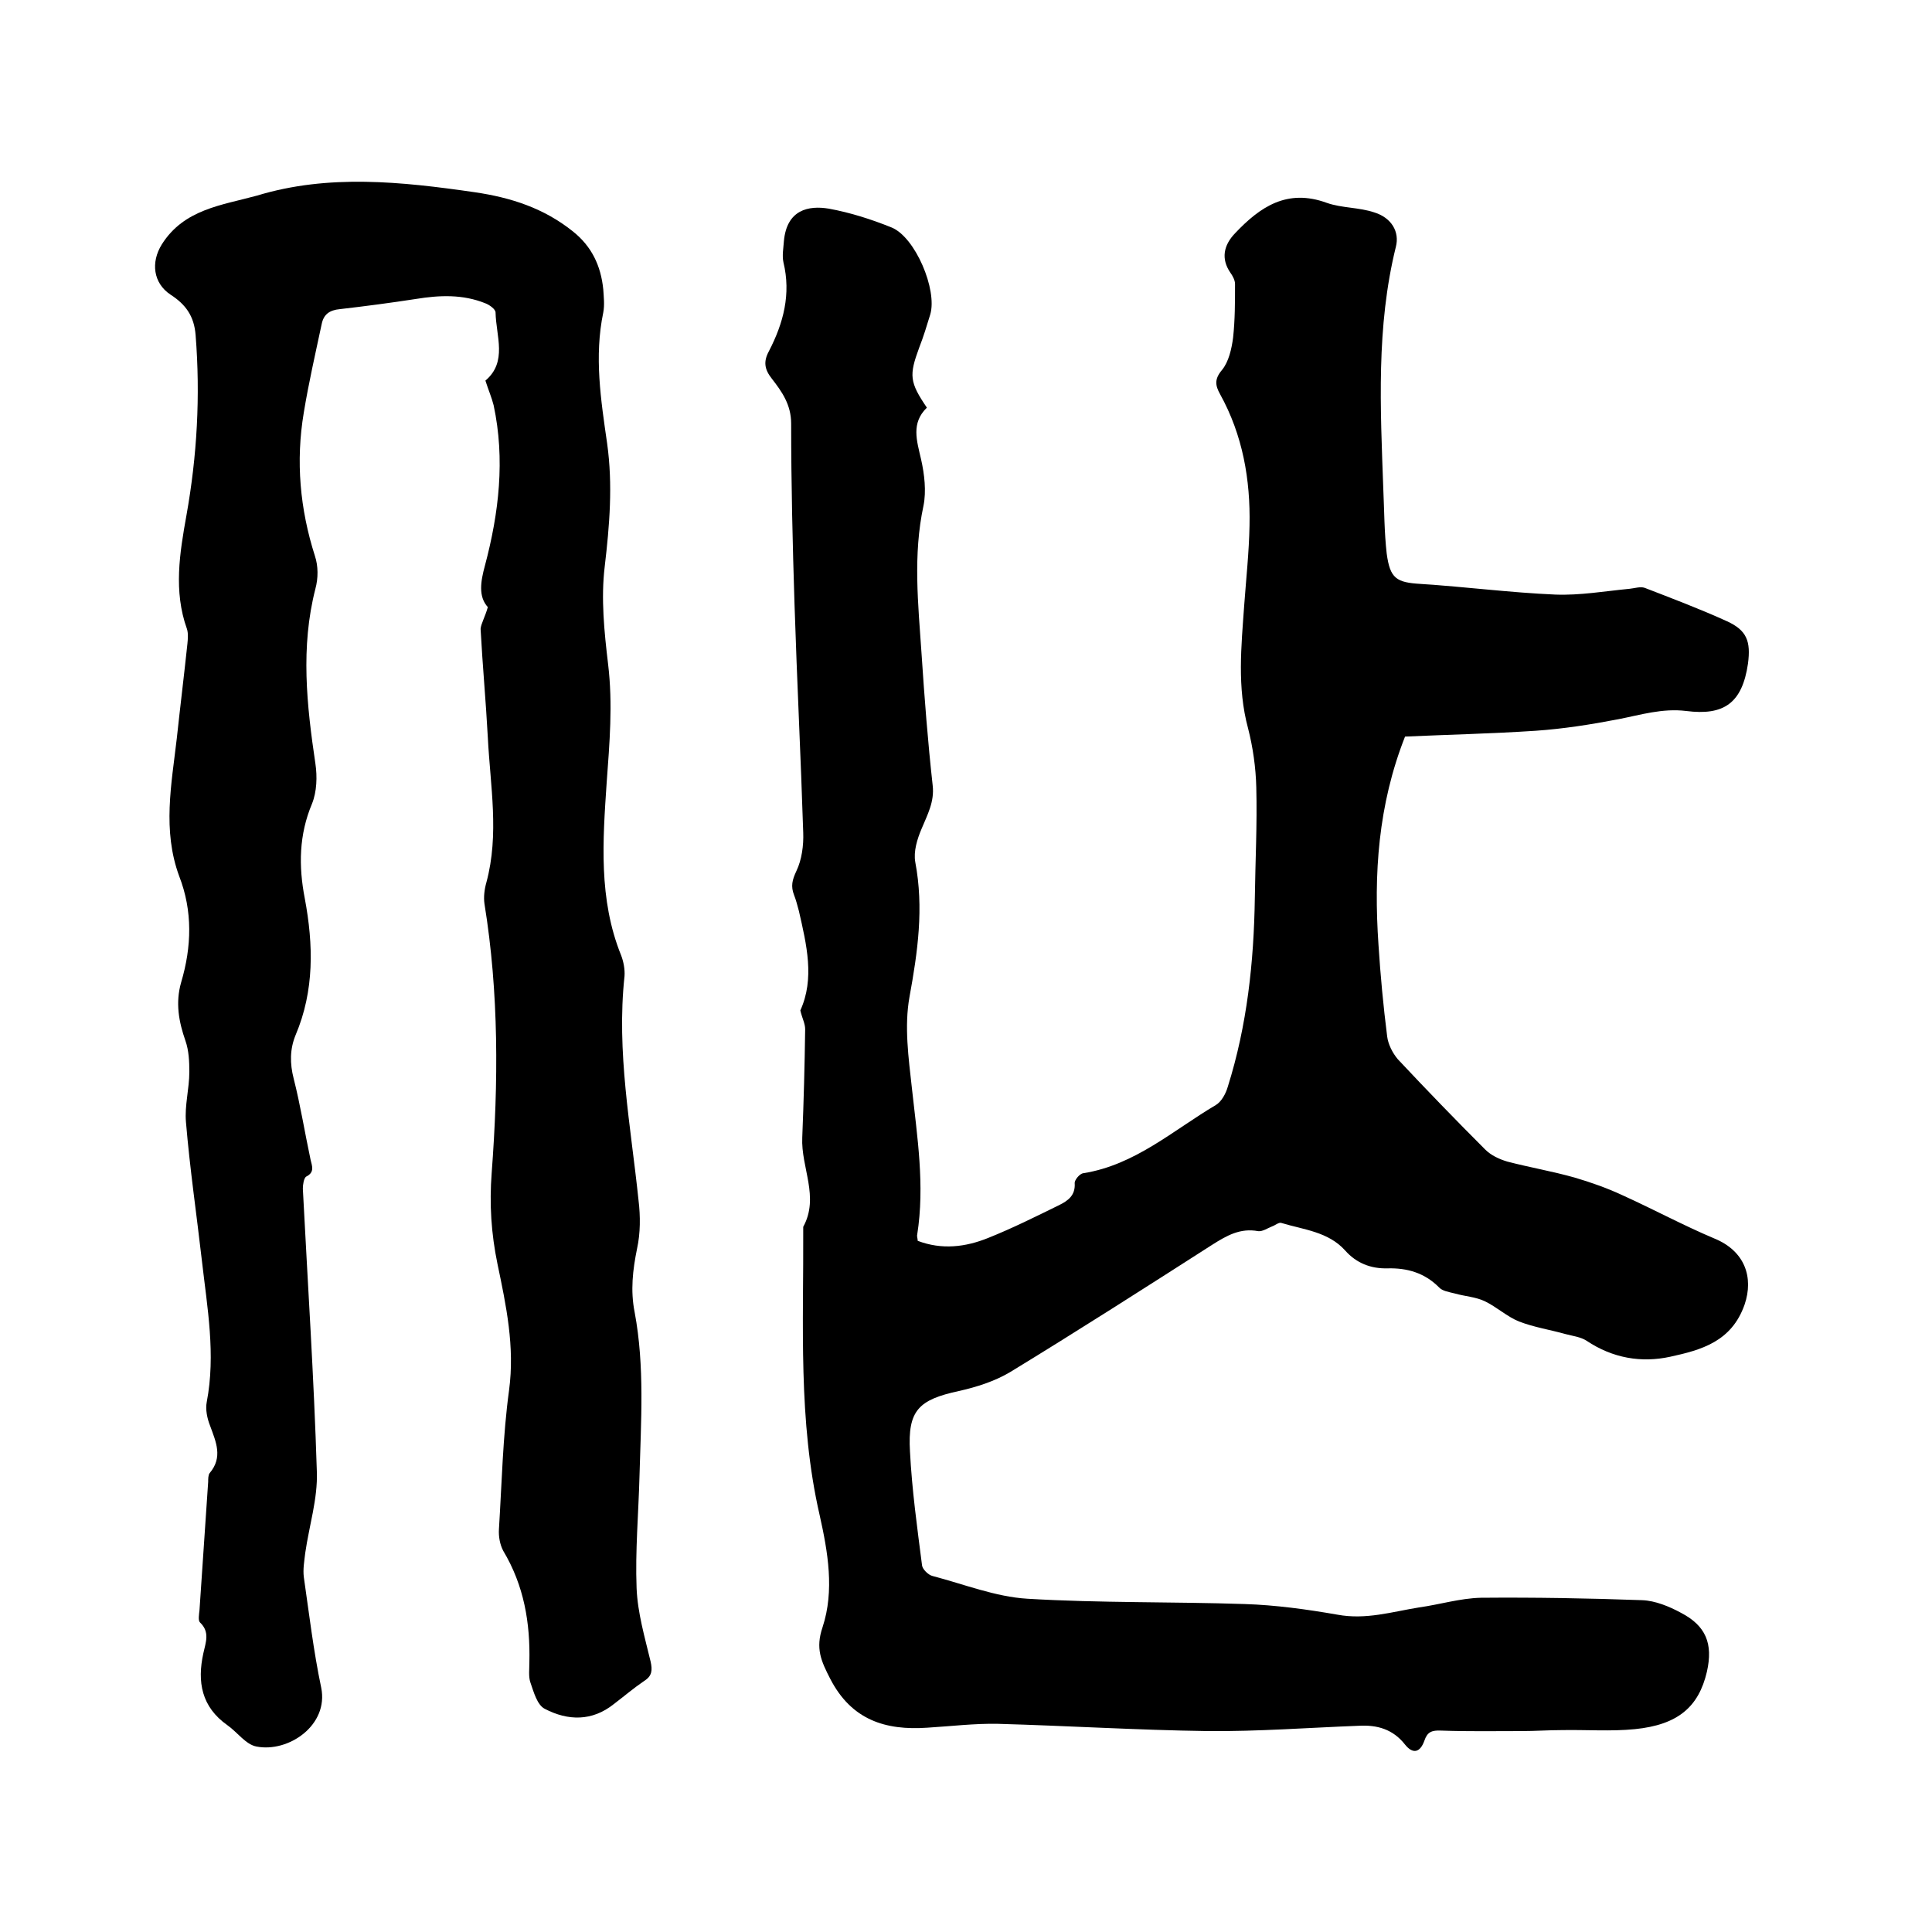
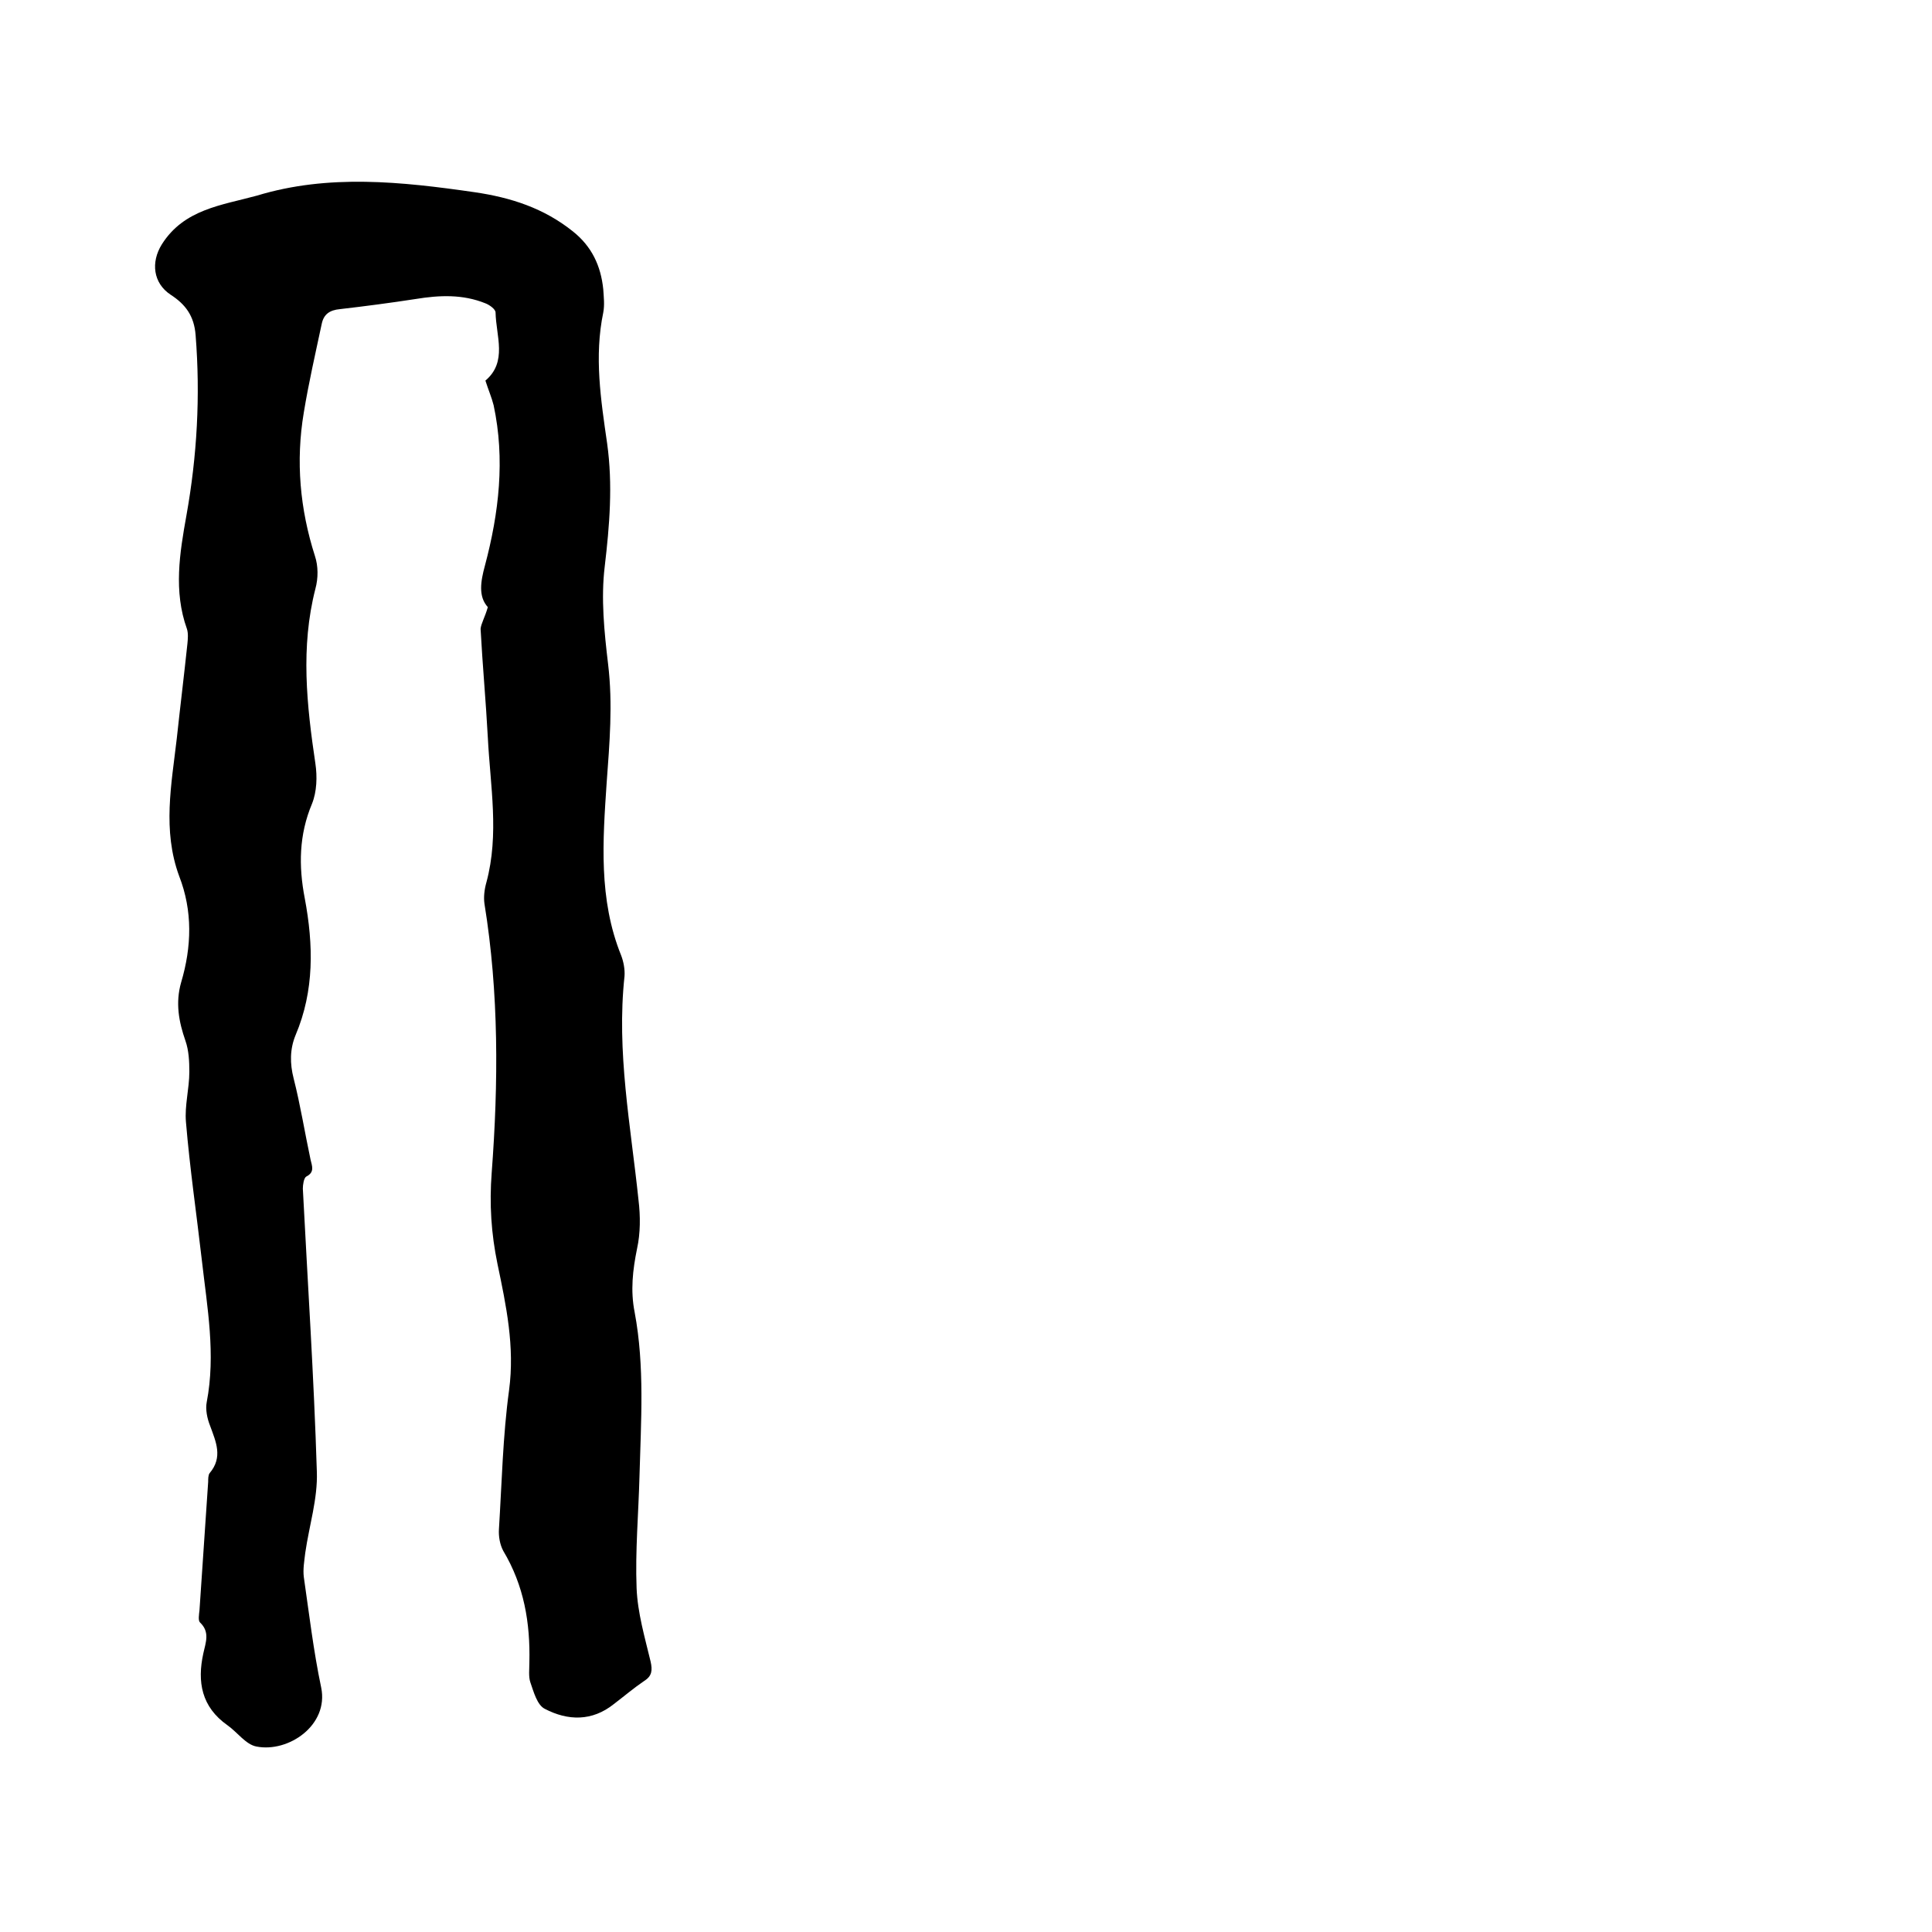
<svg xmlns="http://www.w3.org/2000/svg" enable-background="new 0 0 400 400" viewBox="0 0 400 400">
-   <path d="m165.7 209.2c3-6.6 1.3-13.6-.3-20.6-.3-1.1-.6-2.3-1-3.3-.7-1.8-.4-3.1.5-5 1.1-2.3 1.5-5.3 1.4-7.9-.5-15.7-1.3-31.5-1.8-47.2-.4-12.5-.7-25-.7-37.5 0-3.9-1.9-6.6-4-9.3-1.5-1.9-1.8-3.5-.6-5.7 3-5.8 4.6-11.8 3-18.4-.3-1.4 0-2.9.1-4.4.6-6.5 5.1-7.4 9.3-6.7 4.4.8 8.8 2.2 13 3.9 4.9 2 9.5 12.9 8 18-.7 2.3-1.4 4.6-2.3 6.9-2.1 5.7-2 7.1 1.6 12.4-3.3 3.2-2.1 6.8-1.2 10.7.7 3.1 1.1 6.6.5 9.6-2.2 10.2-1.1 20.4-.4 30.7.6 9.1 1.3 18.2 2.3 27.2.4 3.4-1.1 6.1-2.3 9-.9 2.1-1.7 4.7-1.3 6.9 1.8 9.5.5 18.6-1.2 27.9-1.1 6.1-.2 12.6.5 18.9 1.1 10.1 2.7 20.1 1.1 30.3-.1.4.1.8.1 1.3 5 1.9 9.9 1.3 14.6-.6 5-2 9.8-4.4 14.7-6.8 1.8-.9 3.4-2 3.2-4.6 0-.6 1-1.9 1.8-2 10.7-1.7 18.6-8.9 27.4-14.1 1.2-.7 2.1-2.4 2.5-3.8 4-12.7 5.4-25.8 5.6-39.1.1-7.6.5-15.2.3-22.9-.1-4.1-.7-8.3-1.7-12.2-2.3-8.5-1.4-17-.8-25.5.4-5.5 1-11 1.1-16.5.2-9.5-1.4-18.7-6.1-27.2-1-1.8-1.2-3.1.4-5 1.4-1.7 2-4.4 2.3-6.7.4-3.7.4-7.4.4-11.1 0-.8-.5-1.7-1-2.4-1.9-2.8-1.4-5.6 1-8.1 5.2-5.5 10.8-9.3 19-6.3 3.1 1.1 6.7.9 9.9 2 3.5 1.1 5.2 4 4.4 7.1-4.1 16.6-3.2 33.4-2.6 50.2.2 4.4.2 8.9.7 13.3.7 5.2 2 6 7.1 6.3 9.3.6 18.5 1.8 27.8 2.2 5.1.2 10.2-.7 15.4-1.2 1-.1 2.2-.5 3.1-.2 5.7 2.2 11.5 4.4 17 6.9 4.2 1.9 5 4.2 4.4 8.8-1.2 8.2-5 10.8-12.8 9.8-4.9-.6-9.4.8-14 1.7-5.7 1.1-11.4 2-17.2 2.4-9.1.6-18.1.8-27 1.2-5.6 14.2-6.5 28.5-5.5 43.1.4 6.3 1 12.7 1.8 19 .2 1.6 1.1 3.4 2.2 4.7 5.9 6.3 12 12.6 18.1 18.7 1.2 1.2 2.9 2 4.6 2.5 4.6 1.2 9.3 2 13.9 3.3 3.4 1 6.8 2.2 10 3.7 6.4 2.9 12.5 6.2 18.9 8.9 6.4 2.6 8.2 8.1 6.3 13.7-2.7 7.7-9 9.4-15.4 10.8-6 1.3-11.9.3-17.3-3.3-1.2-.8-2.9-1-4.4-1.4-3.2-.9-6.5-1.4-9.6-2.6-2.5-1-4.6-3-7.1-4.2-1.9-.9-4.1-1-6.2-1.6-1.2-.3-2.6-.5-3.3-1.3-3-3-6.6-4-10.6-3.9-3.5.1-6.5-1.1-8.8-3.7-3.5-3.9-8.6-4.3-13.2-5.7-.5-.2-1.3.5-1.9.7-1 .4-2 1.1-2.9 1-3.7-.7-6.5.9-9.5 2.8-13.9 8.9-27.8 17.8-41.9 26.4-3.2 1.9-7 3.1-10.6 3.9-8.3 1.8-10.6 4-10.1 12.5.4 7.9 1.5 15.8 2.5 23.6.1.8 1.3 2 2.2 2.2 6.5 1.7 13 4.3 19.6 4.7 15 .9 30 .6 45 1.1 6.4.2 12.9 1.1 19.2 2.2 5.9 1.1 11.3-.6 16.9-1.5 4.3-.6 8.5-1.9 12.8-2 11.1-.1 22.3.1 33.4.5 2.7.1 5.6 1.3 8 2.6 5.2 2.7 6.7 6.4 5.4 12.2-1.7 7.3-6 11-14.9 11.9-5 .5-10.1.1-15.2.2-2.7 0-5.5.2-8.2.2-5.6 0-11.1.1-16.7-.1-2-.1-2.9.3-3.5 2.1-.9 2.5-2.4 2.8-4 .8-2.5-3.2-5.8-4.1-9.5-3.9-10.5.4-20.9 1.2-31.4 1.1-14.5-.2-29-1.1-43.4-1.5-4.8-.1-9.7.5-14.6.8-8.7.6-15.7-1.6-20.1-10.1-1.9-3.7-3.1-6.3-1.6-10.7 2.5-7.6 1.1-15.6-.6-23.2-4.5-19.6-3.3-39.5-3.4-59.4 0-.1 0-.2 0-.3 3.4-6.2-.5-12.3-.2-18.5.3-7.5.5-14.9.6-22.4 0-1.2-.6-2.2-1-3.9z" />
  <path d="m101 125.7c-2-2.2-1.5-5.3-.6-8.6 2.9-10.9 4.2-22 1.8-33.2-.4-1.6-1.1-3.2-1.7-5.1 4.6-3.9 2.2-9.2 2.1-14.1 0-.7-1.3-1.6-2.1-1.9-4.7-1.9-9.5-1.7-14.4-.9-5.2.8-10.5 1.5-15.7 2.1-2.2.2-3.4 1.1-3.8 3.1-1.3 6.1-2.7 12.2-3.7 18.3-1.7 10.1-.8 20 2.3 29.7.7 2.1.7 4.6.1 6.8-3.1 12.1-1.8 24.1 0 36.2.4 2.7.3 5.8-.7 8.3-2.7 6.4-2.8 12.9-1.5 19.6 1.8 9.6 2 19.1-1.9 28.3-1.2 2.9-1.2 5.9-.4 9 1.4 5.5 2.3 11.2 3.5 16.8.3 1.3.9 2.6-.9 3.5-.5.3-.7 1.7-.7 2.5 1 19.5 2.3 39.1 2.9 58.6.2 5.6-1.6 11.2-2.4 16.8-.2 1.7-.5 3.4-.3 5 1.1 7.6 2 15.3 3.6 22.9 1.6 7.8-6.8 13.5-13.4 12.2-2.2-.4-4-3-6-4.4-5.4-3.8-6.3-9-5-14.9.5-2.3 1.4-4.4-.7-6.4-.4-.4-.2-1.6-.1-2.5.6-8.9 1.2-17.7 1.8-26.6 0-.6 0-1.4.3-1.8 2.8-3.3 1.3-6.5.1-9.8-.6-1.5-1-3.4-.7-4.9 1.9-9.9.1-19.6-1-29.3-1.1-9.6-2.5-19.1-3.3-28.7-.3-3.4.7-6.9.7-10.4 0-2.1-.1-4.4-.8-6.4-1.4-4-2.1-7.9-.9-12.1 2.2-7.4 2.4-14.8-.4-22-3.5-9.5-1.6-19-.5-28.5.7-6.5 1.5-13 2.2-19.6.1-1 .2-2.2-.1-3.1-2.8-7.8-1.5-15.7-.1-23.5 2.2-12.3 2.9-24.7 1.9-37.3-.3-4-2.1-6.4-5.2-8.4-3.6-2.4-4.1-6.7-1.8-10.4 4.6-7.3 12.4-8.1 19.7-10.1 14.8-4.5 29.9-2.9 45.1-.7 7.5 1.1 14.3 3.3 20.3 8.1 3.9 3.1 5.8 7.1 6.3 12 .1 1.6.3 3.2 0 4.8-1.9 9.1-.5 18.1.8 27.1 1.2 8.6.5 17-.5 25.5-.8 6.6-.1 13.5.7 20.2 1 8.3.3 16.4-.3 24.6-.8 11.9-1.7 24.1 3 35.7.5 1.3.8 2.9.7 4.3-1.7 15.7 1.3 31 2.9 46.4.4 3.3.4 6.8-.3 10-.9 4.4-1.4 8.7-.5 13.2 2.1 11.2 1.3 22.6 1 33.9-.2 7.7-.9 15.5-.6 23.2.2 5.1 1.7 10.2 2.9 15.2.4 1.8.3 3-1.3 4-2.2 1.5-4.2 3.2-6.3 4.8-4.5 3.6-9.5 3.5-14.3 1-1.6-.8-2.3-3.5-3-5.5-.4-1.2-.2-2.7-.2-4.1.2-8.2-1.1-15.9-5.4-23.1-.7-1.3-1-3-.9-4.5.6-9.6.8-19.3 2.1-28.8 1.2-9-.6-17.5-2.4-26.1-1.3-6.3-1.7-12.4-1.2-18.9 1.4-18.6 1.5-37.2-1.5-55.7-.2-1.4 0-3 .4-4.4 2.7-10 .8-20 .3-30-.4-7.5-1.1-15-1.5-22.5.1-1.1.9-2.4 1.5-4.5z" />
</svg>